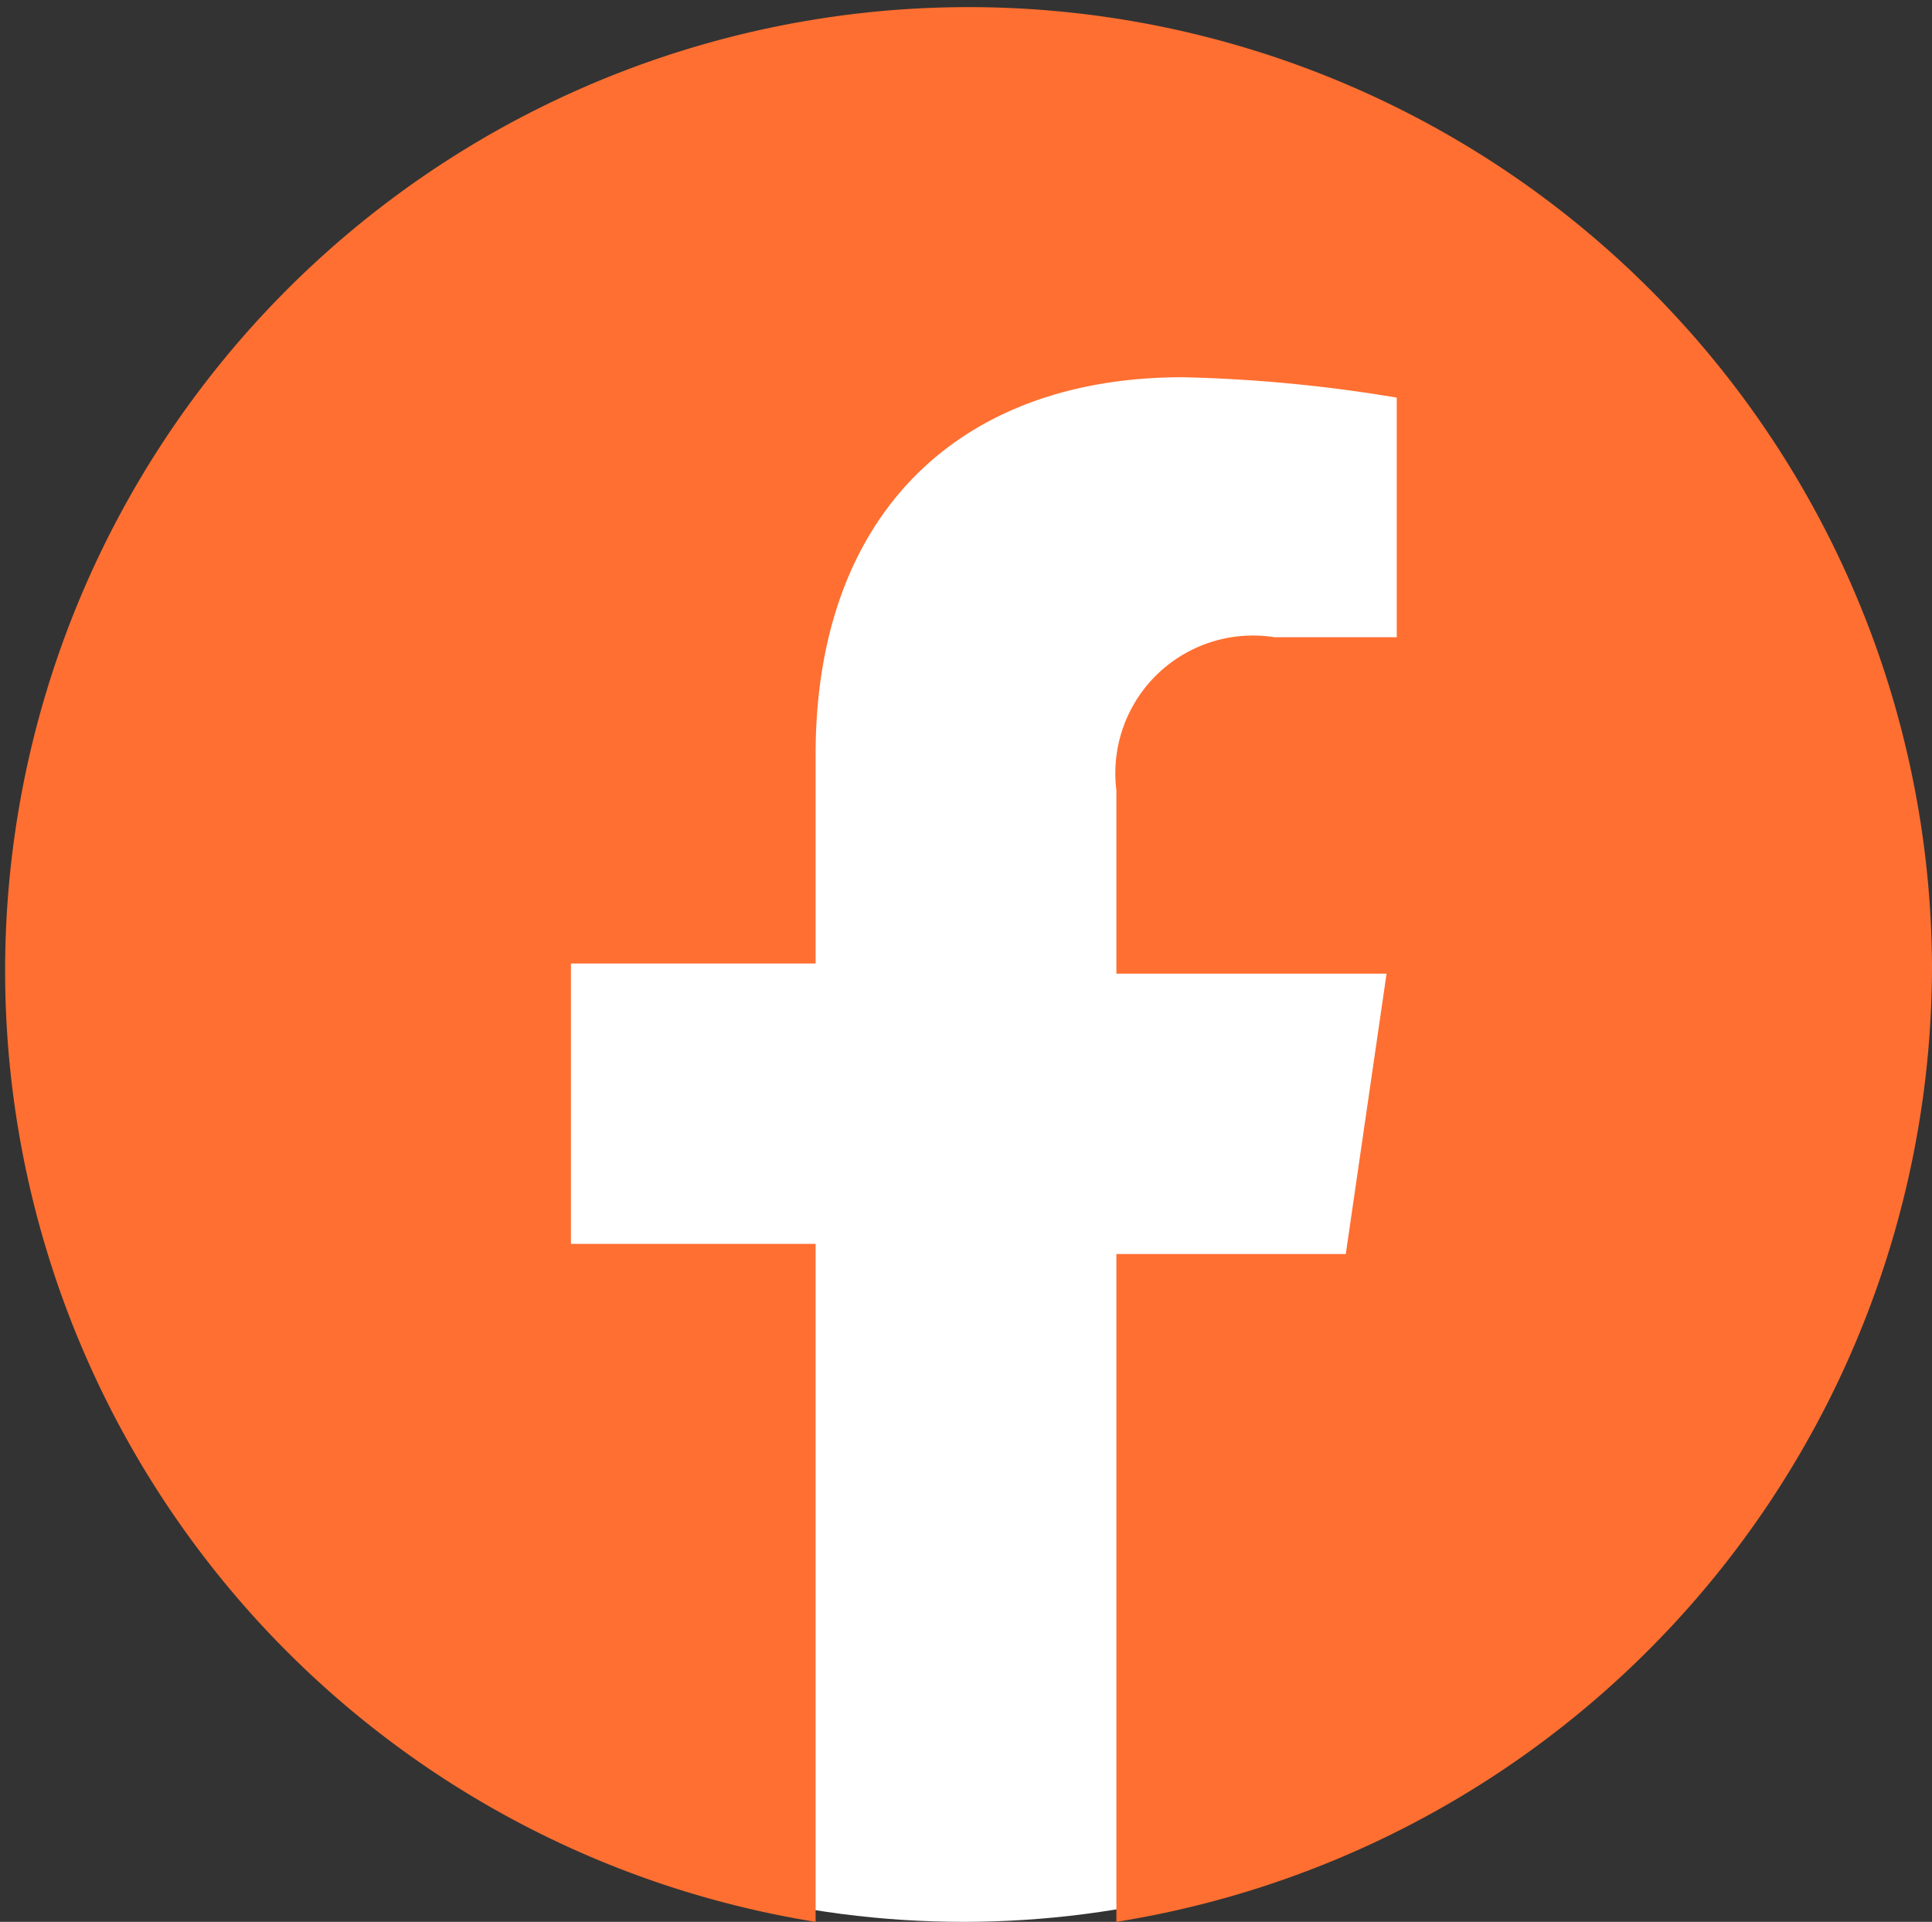
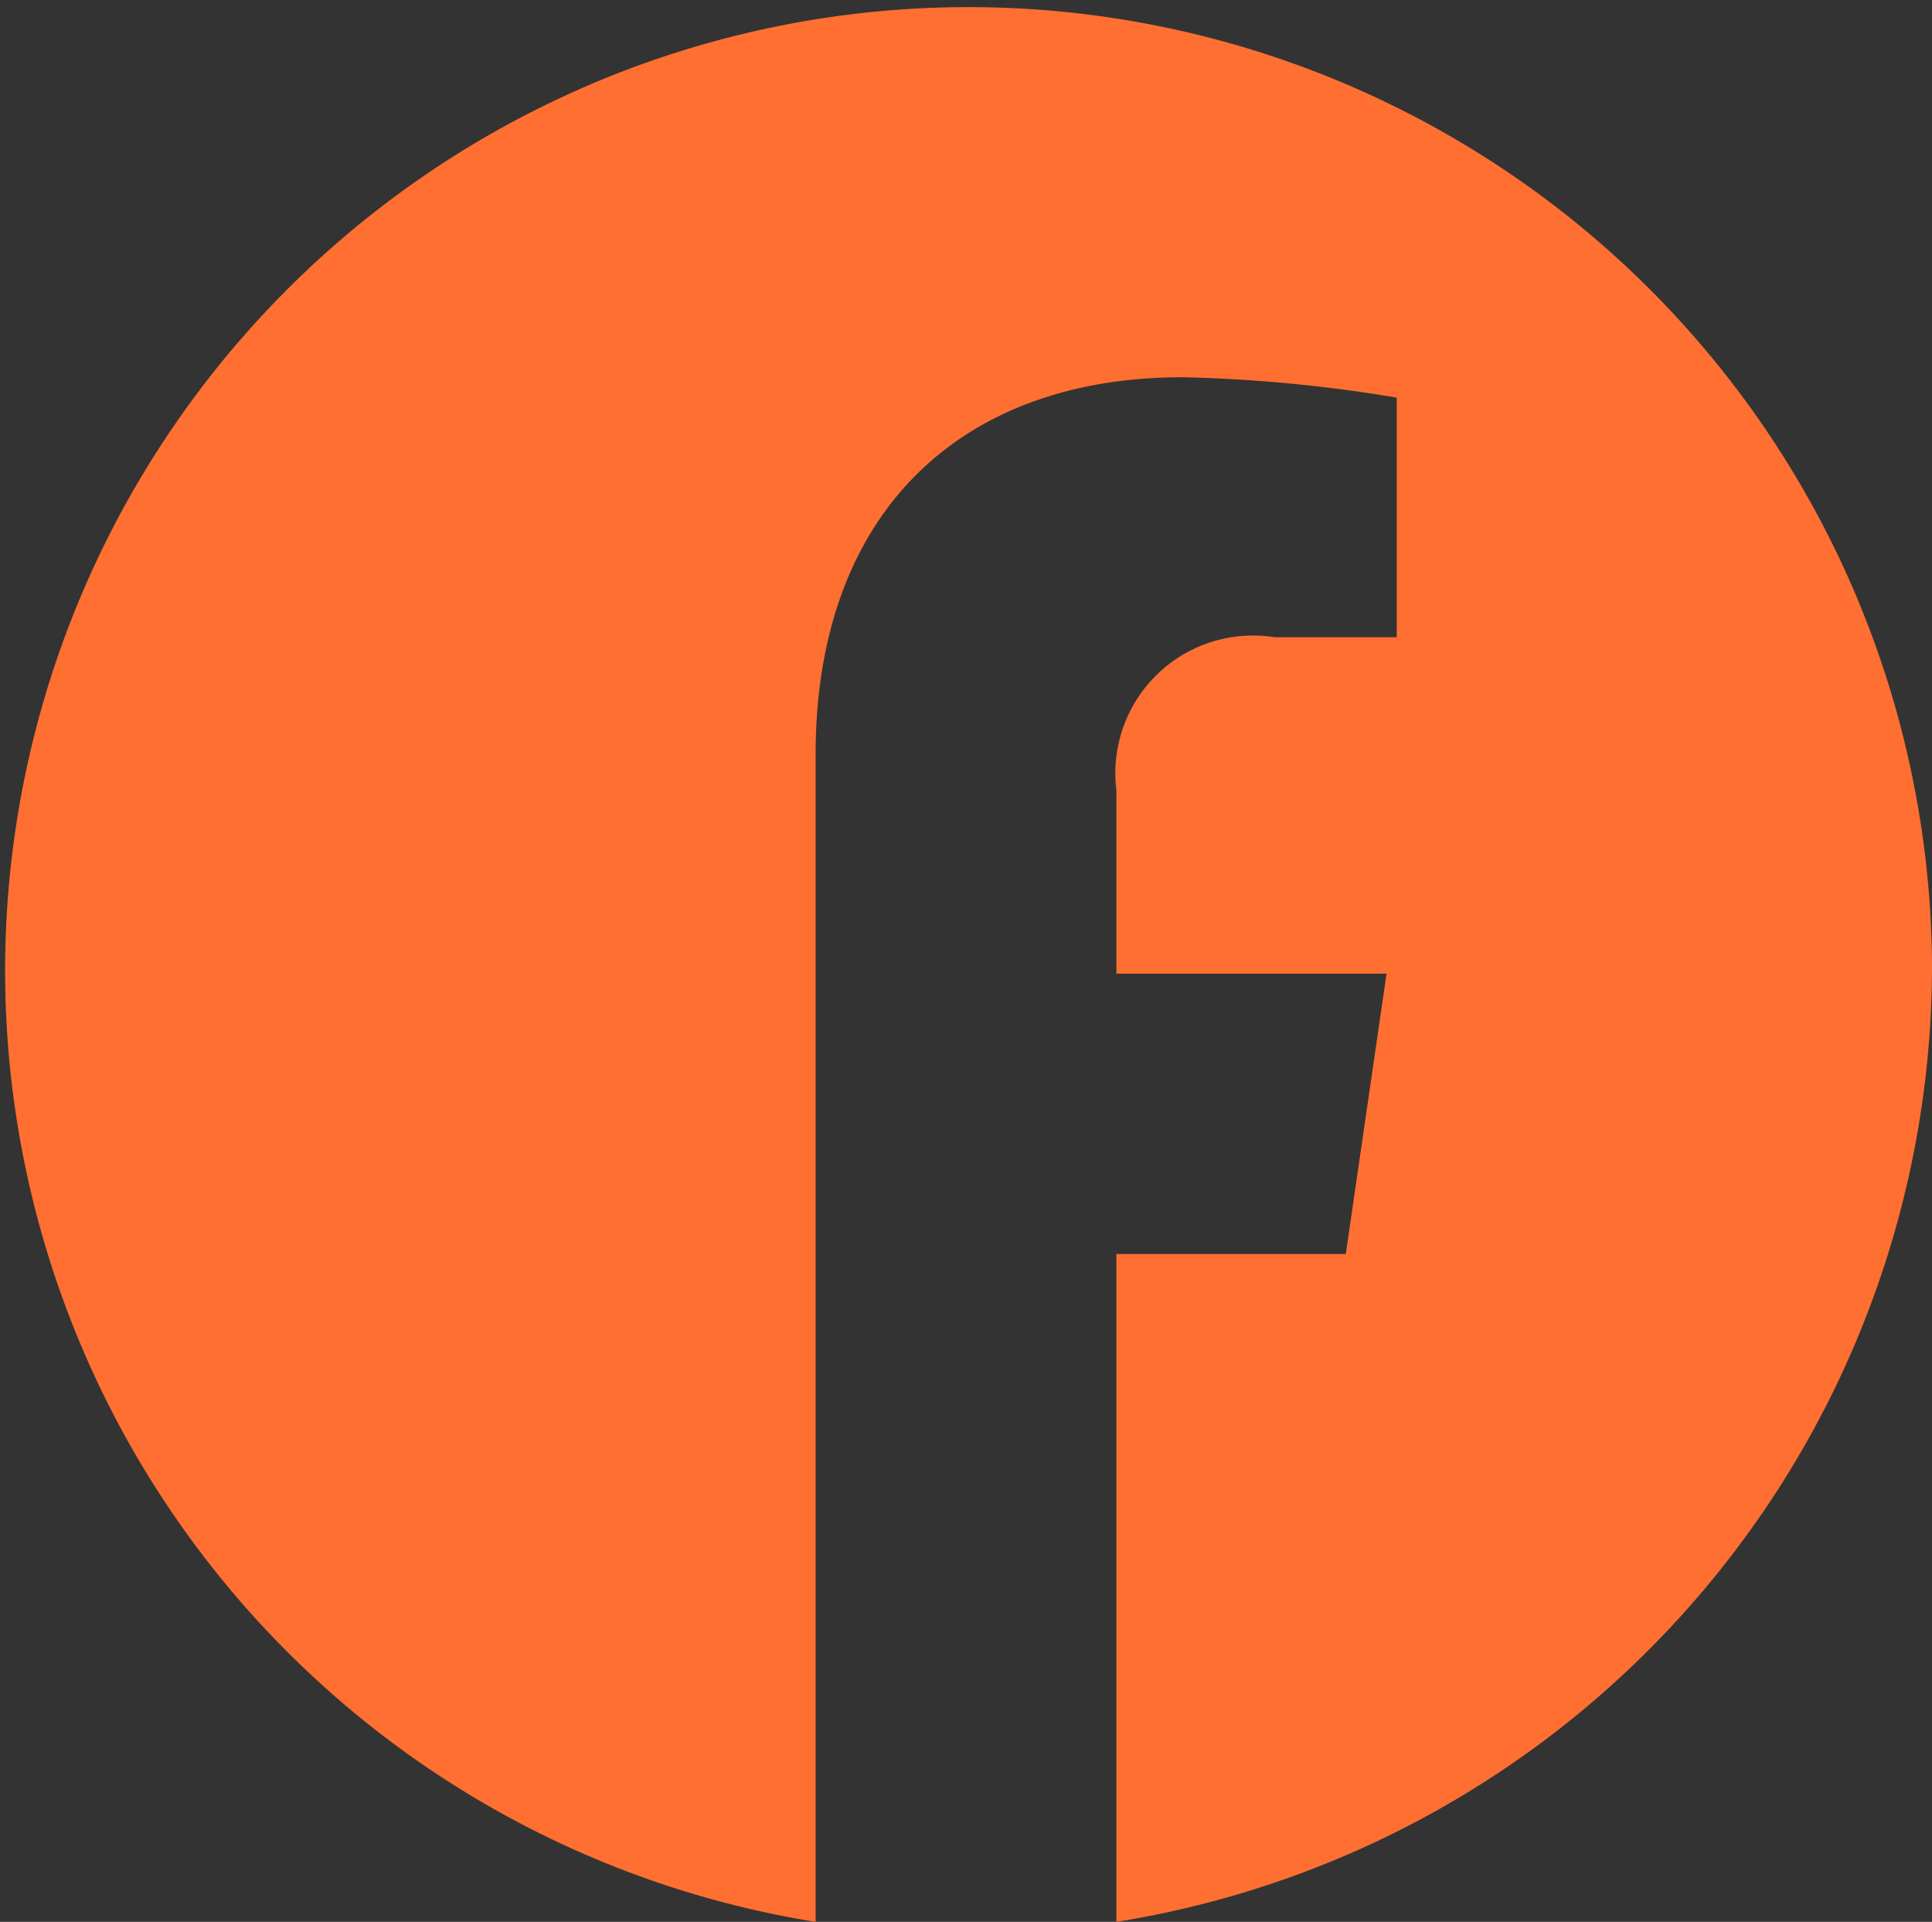
<svg xmlns="http://www.w3.org/2000/svg" viewBox="0 0 37.9 37.7">
  <rect x="0" y="0" width="37.9" height="37.7" fill="#333333" stroke="none" />
  <title>Logo FacebookLogo mediacenter partium 1</title>
  <g id="Calque_2" data-name="Calque 2">
    <g id="Calque_1-2" data-name="Calque 1">
-       <circle cx="18.9" cy="19.2" r="18.5" fill="#fff" />
-       <path id="Icon_awesome-facebook" data-name="Icon awesome-facebook" d="M37.9,18.9A18.9,18.9,0,1,0,16,37.7V24.4H11.2V18.9H16V14.8c0-4.7,2.8-7.4,7.2-7.4a29.2,29.2,0,0,1,4.2.4v4.7H25a2.7,2.7,0,0,0-3.1,3v3.6h5.3l-.8,5.5H21.9V37.7A19,19,0,0,0,37.9,18.9Z" fill="#ff6f31" />
+       <path id="Icon_awesome-facebook" data-name="Icon awesome-facebook" d="M37.9,18.9A18.9,18.9,0,1,0,16,37.7V24.4V18.9H16V14.8c0-4.7,2.8-7.4,7.2-7.4a29.2,29.2,0,0,1,4.2.4v4.7H25a2.7,2.7,0,0,0-3.1,3v3.6h5.3l-.8,5.5H21.9V37.7A19,19,0,0,0,37.9,18.9Z" fill="#ff6f31" />
    </g>
  </g>
</svg>